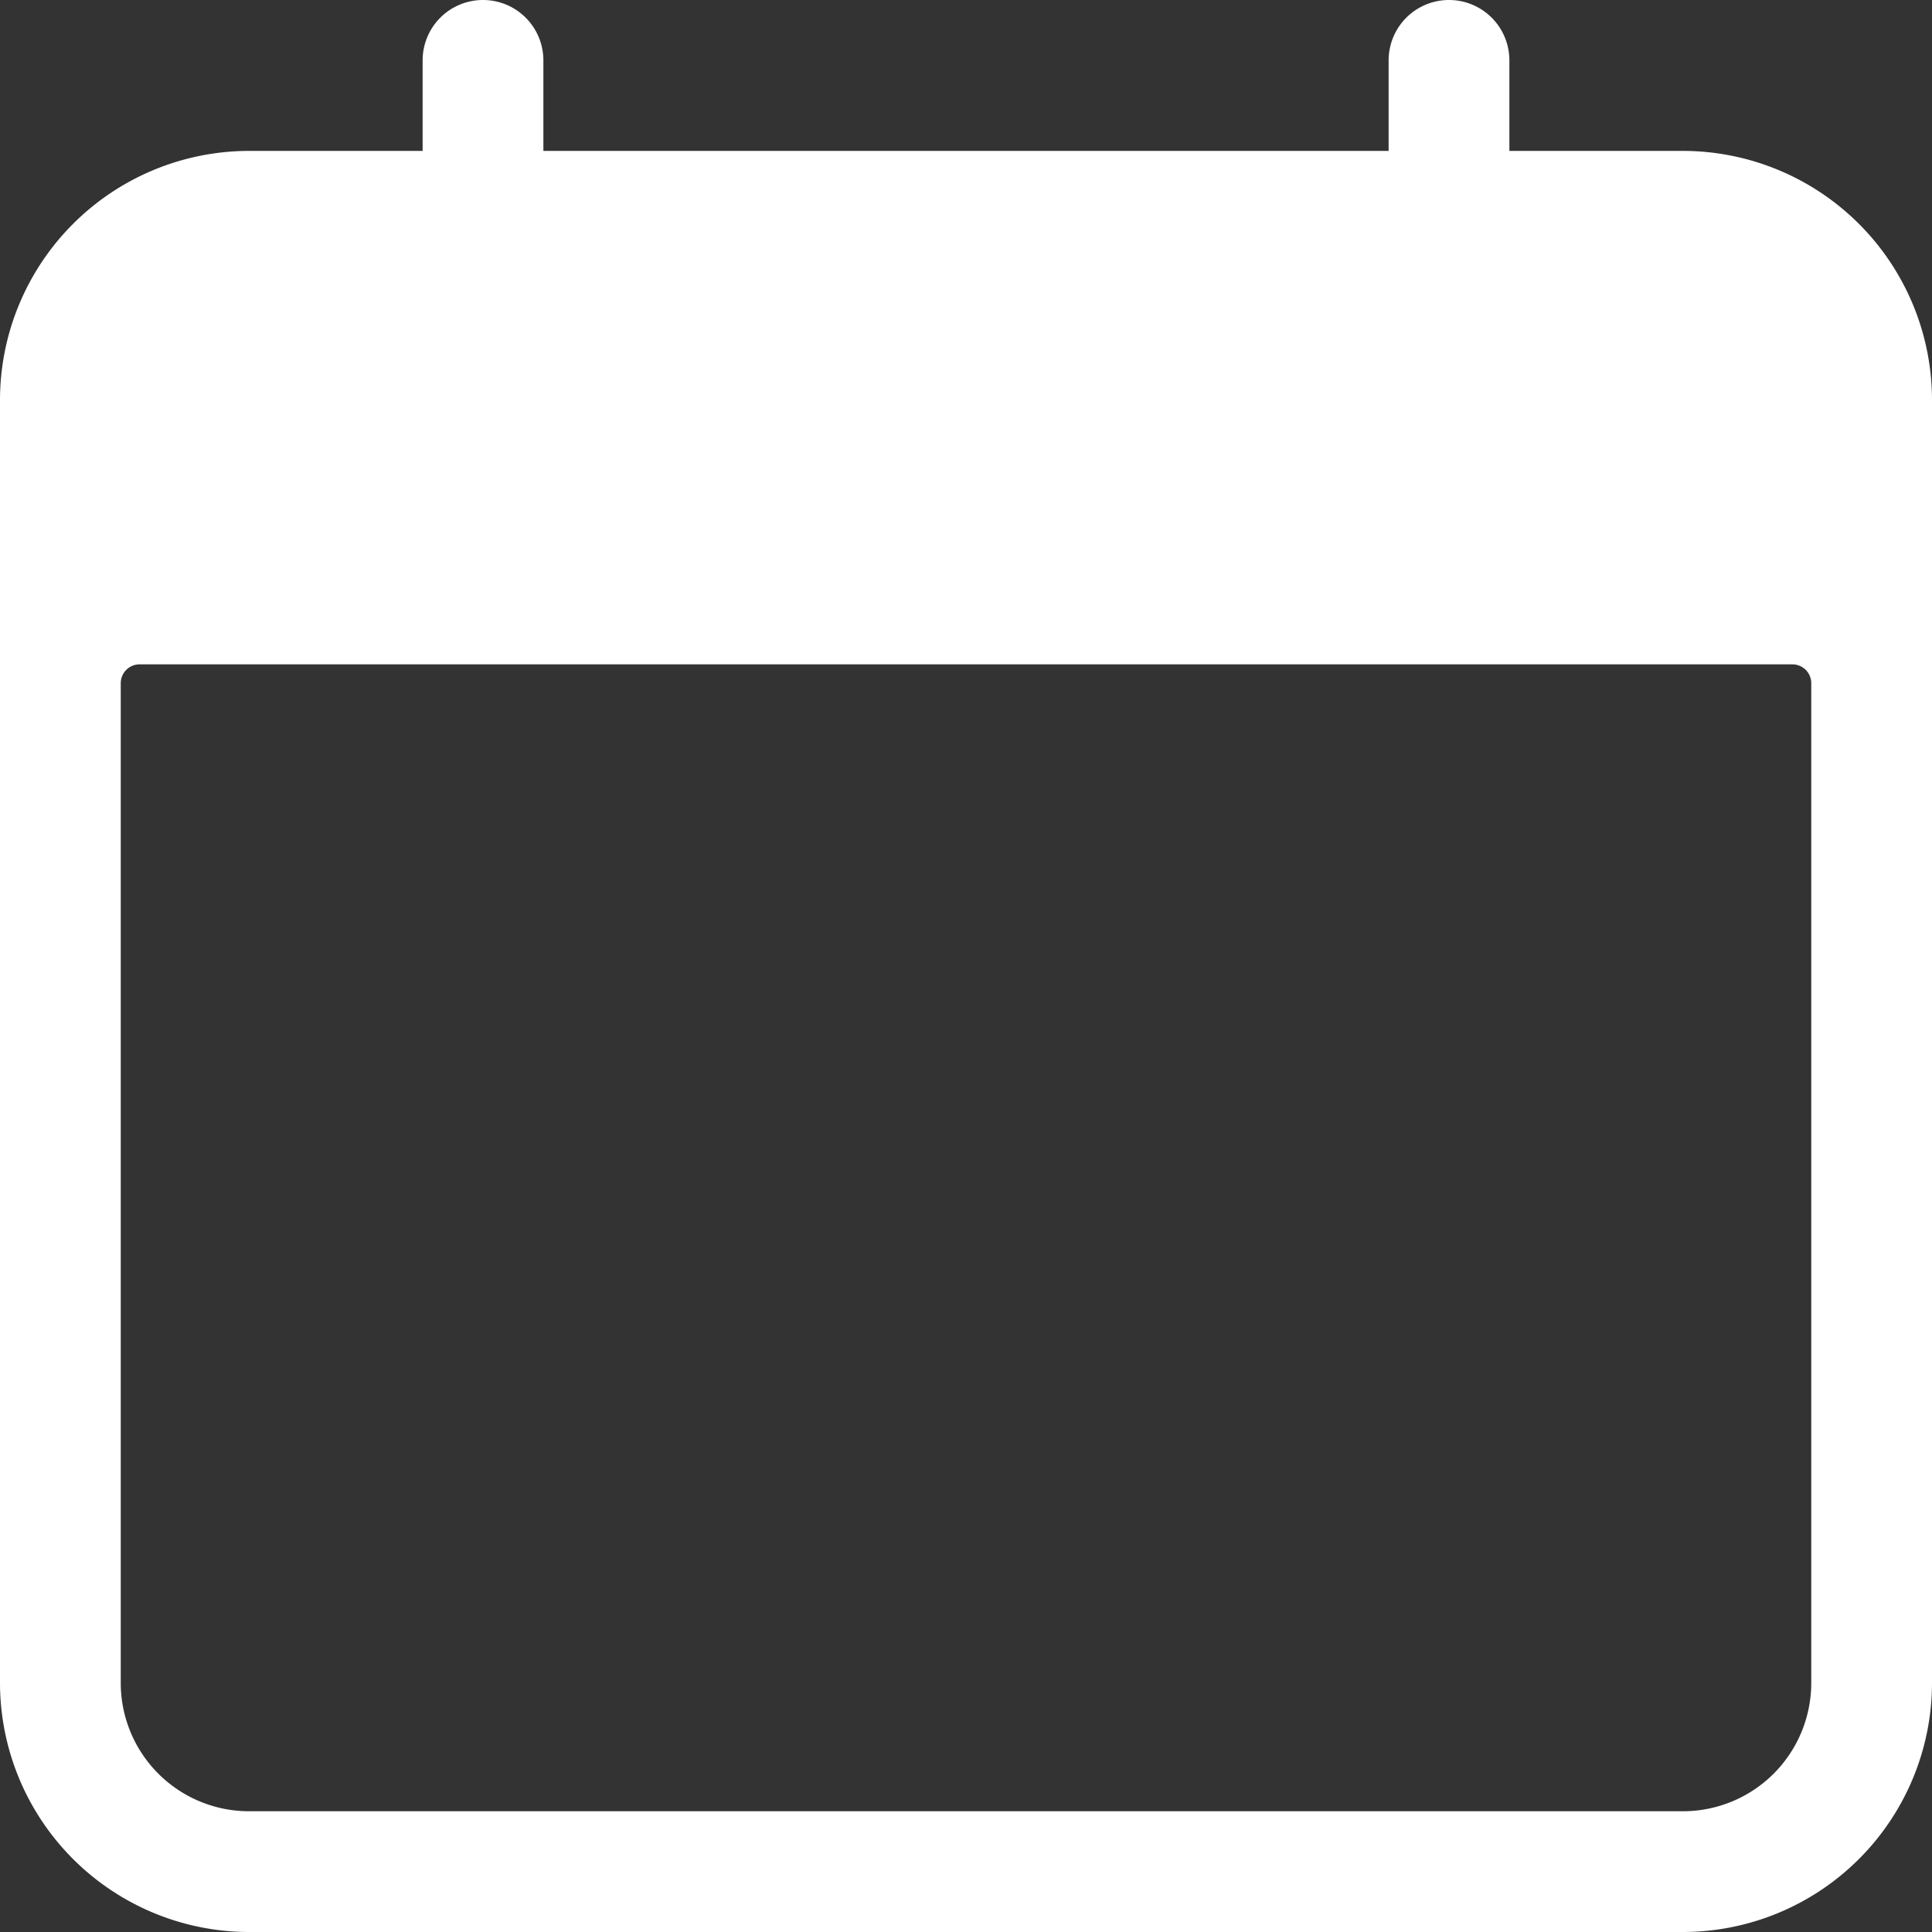
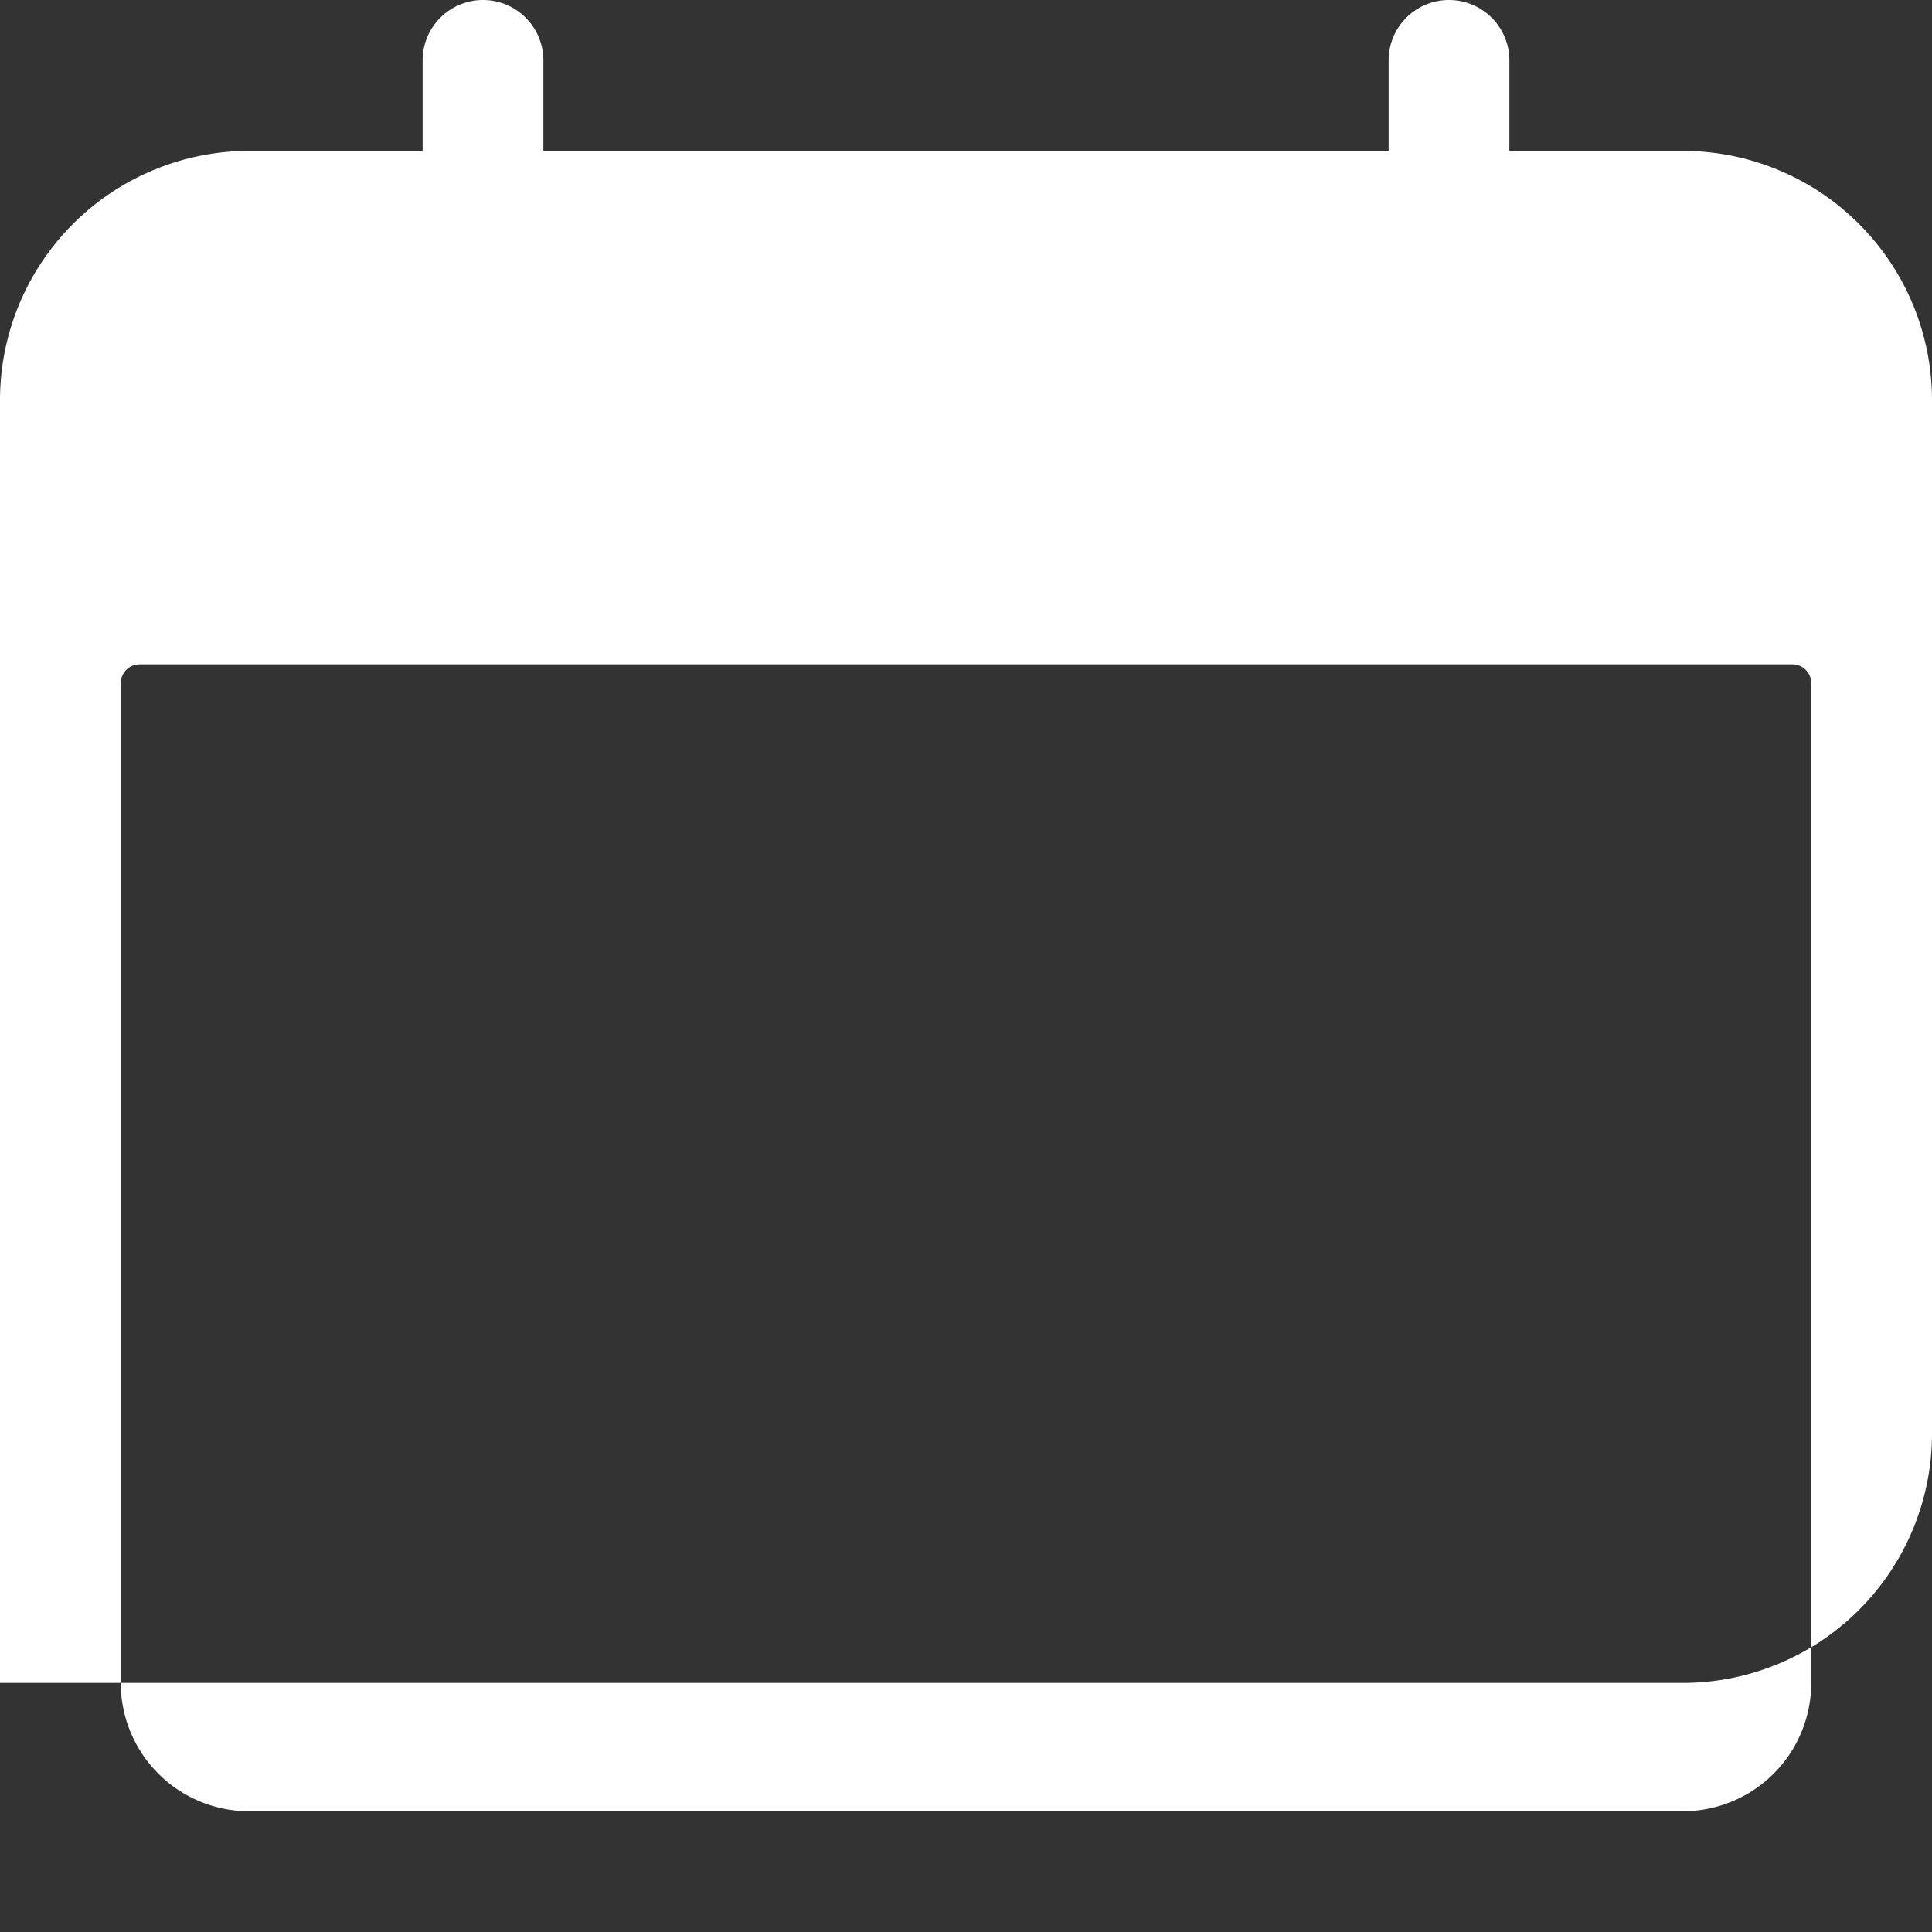
<svg xmlns="http://www.w3.org/2000/svg" id="calendar" width="26.016" height="26.016" viewBox="0 0 26.016 26.016">
  <rect x="0" y="0" width="26.016" height="26.016" fill="#333333" stroke="none" />
-   <path id="Tracciato_239" data-name="Tracciato 239" d="M22.662,2.032H20.325V.813a.813.813,0,0,0-1.626,0V2.032H7.317V.813a.813.813,0,0,0-1.626,0V2.032H3.354A3.357,3.357,0,0,0,0,5.386V22.662a3.357,3.357,0,0,0,3.354,3.354H22.662a3.357,3.357,0,0,0,3.354-3.354V5.386A3.357,3.357,0,0,0,22.662,2.032Zm1.728,20.63a1.728,1.728,0,0,1-1.728,1.728H3.354a1.728,1.728,0,0,1-1.728-1.728V9.2a.254.254,0,0,1,.254-.254H24.136a.254.254,0,0,1,.254.254Z" fill="#fff" />
+   <path id="Tracciato_239" data-name="Tracciato 239" d="M22.662,2.032H20.325V.813a.813.813,0,0,0-1.626,0V2.032H7.317V.813a.813.813,0,0,0-1.626,0V2.032H3.354A3.357,3.357,0,0,0,0,5.386V22.662H22.662a3.357,3.357,0,0,0,3.354-3.354V5.386A3.357,3.357,0,0,0,22.662,2.032Zm1.728,20.63a1.728,1.728,0,0,1-1.728,1.728H3.354a1.728,1.728,0,0,1-1.728-1.728V9.2a.254.254,0,0,1,.254-.254H24.136a.254.254,0,0,1,.254.254Z" fill="#fff" />
</svg>